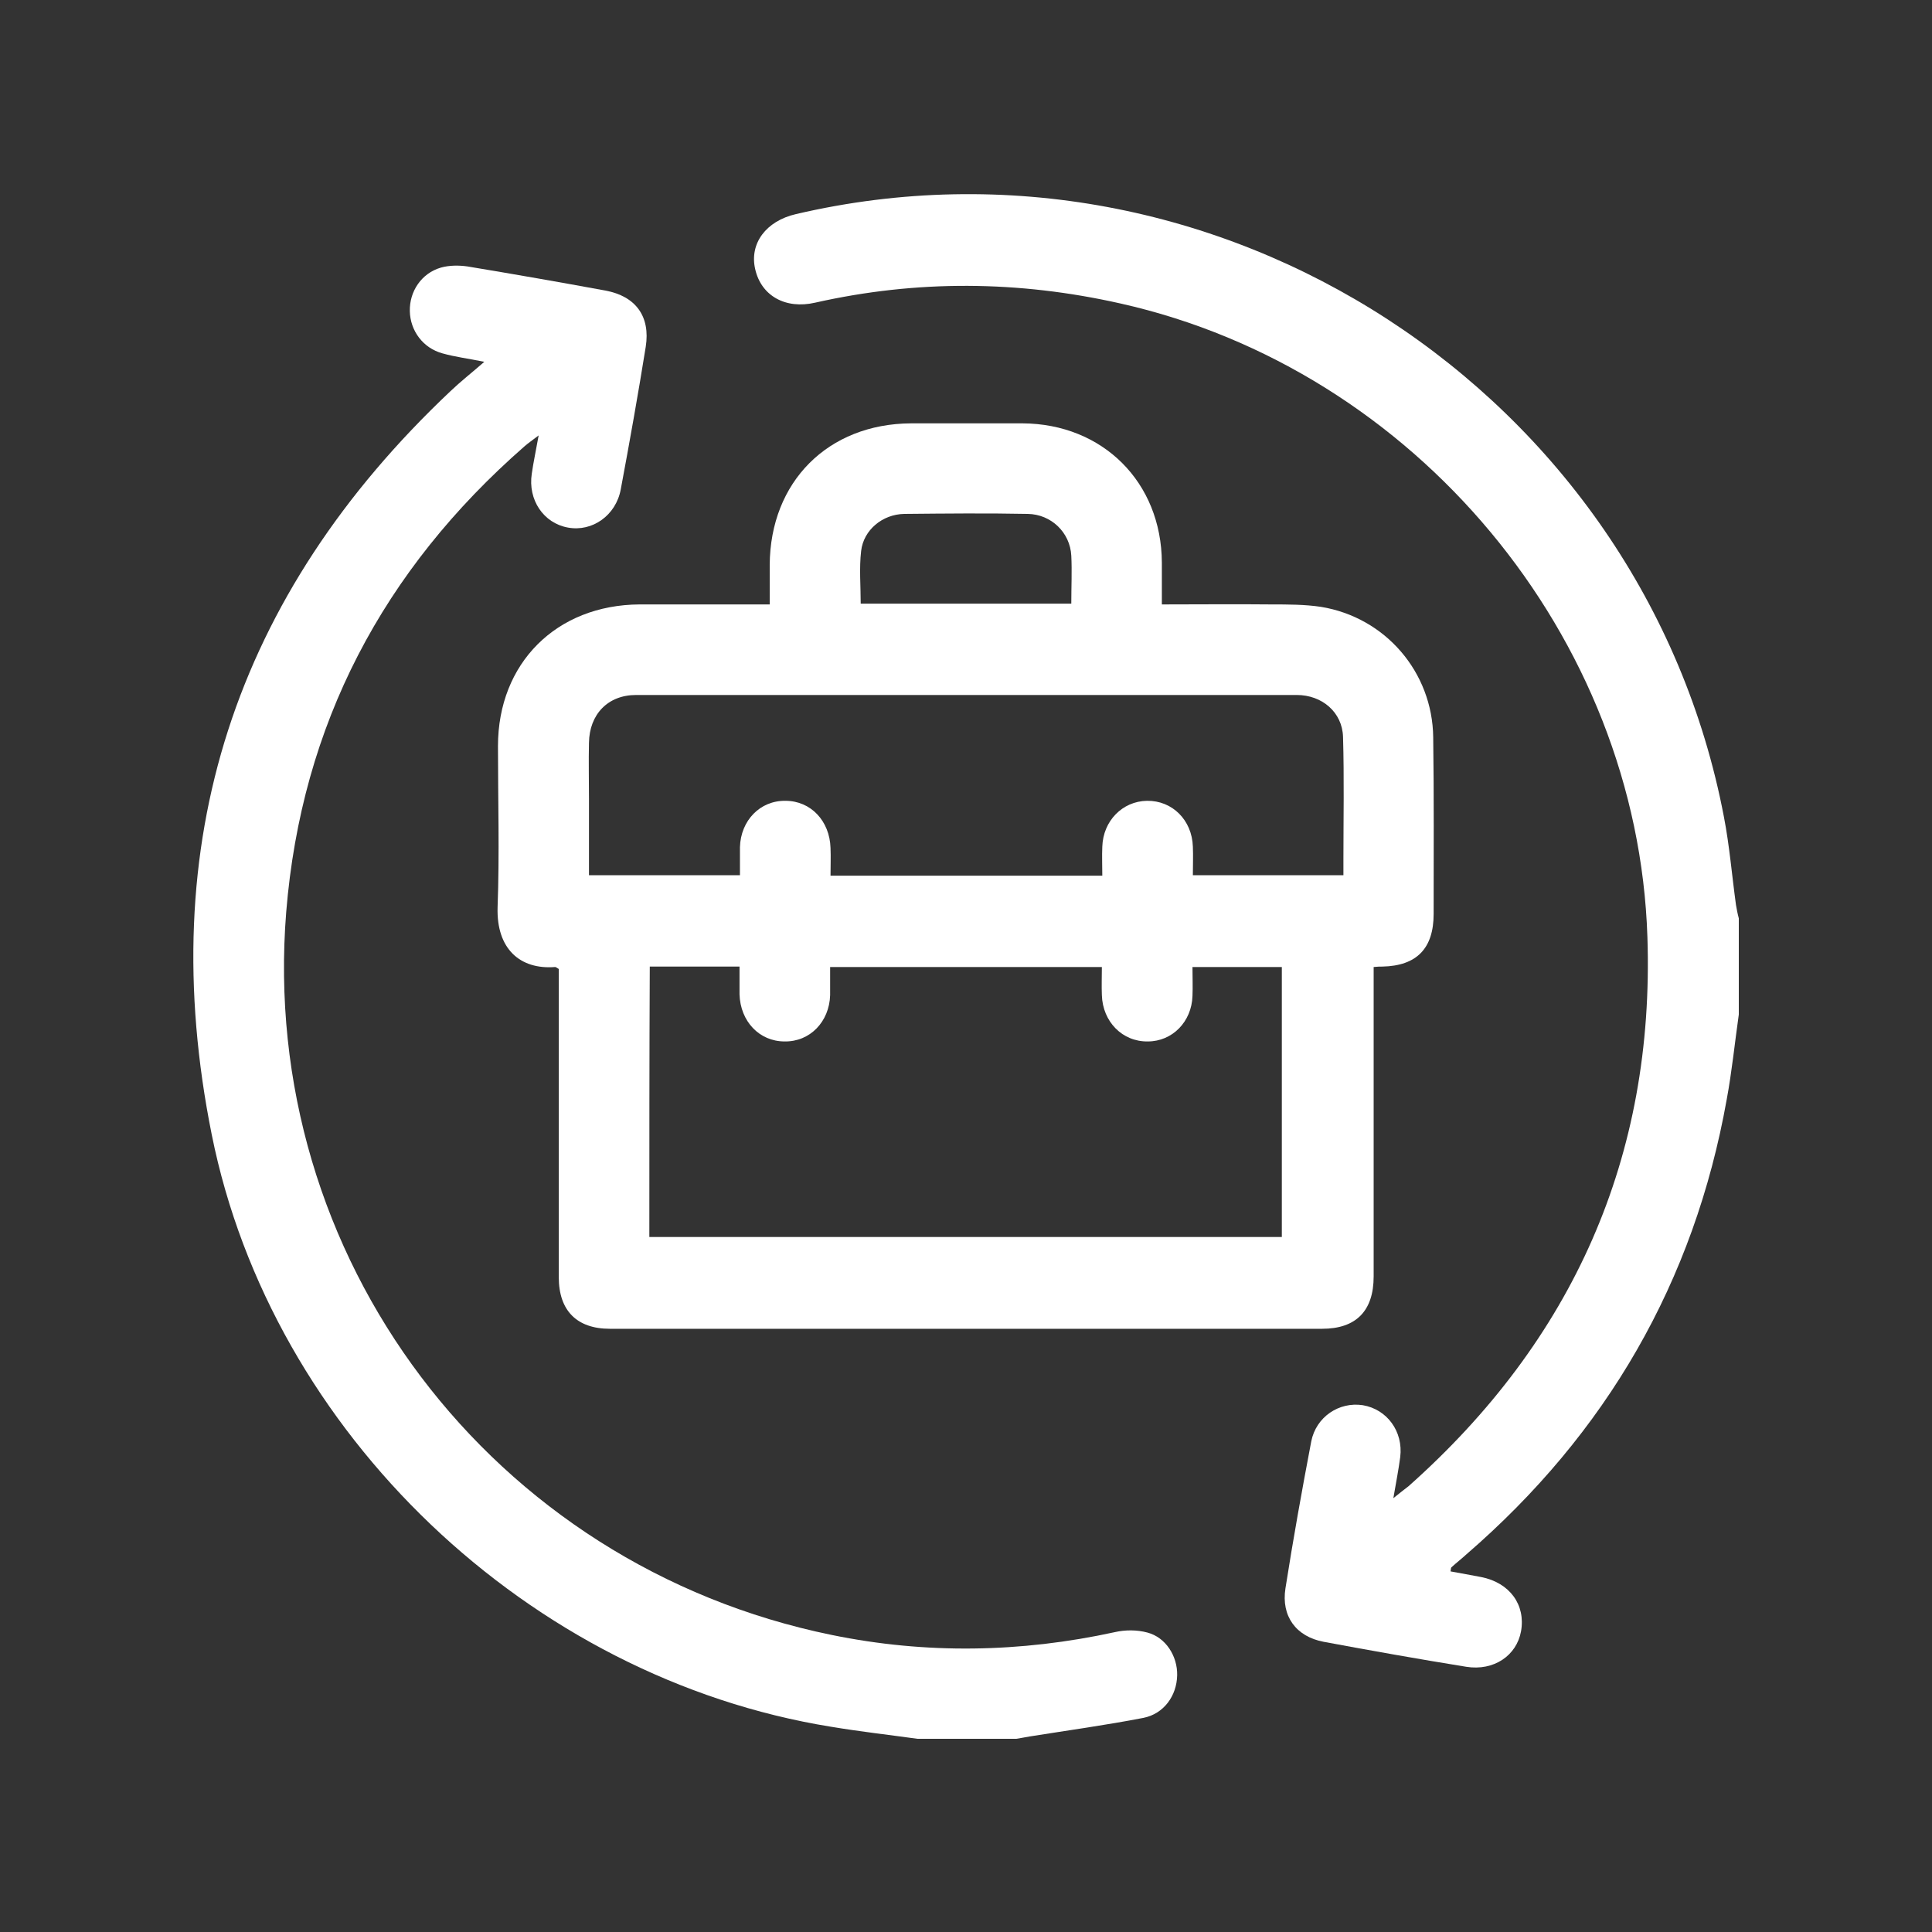
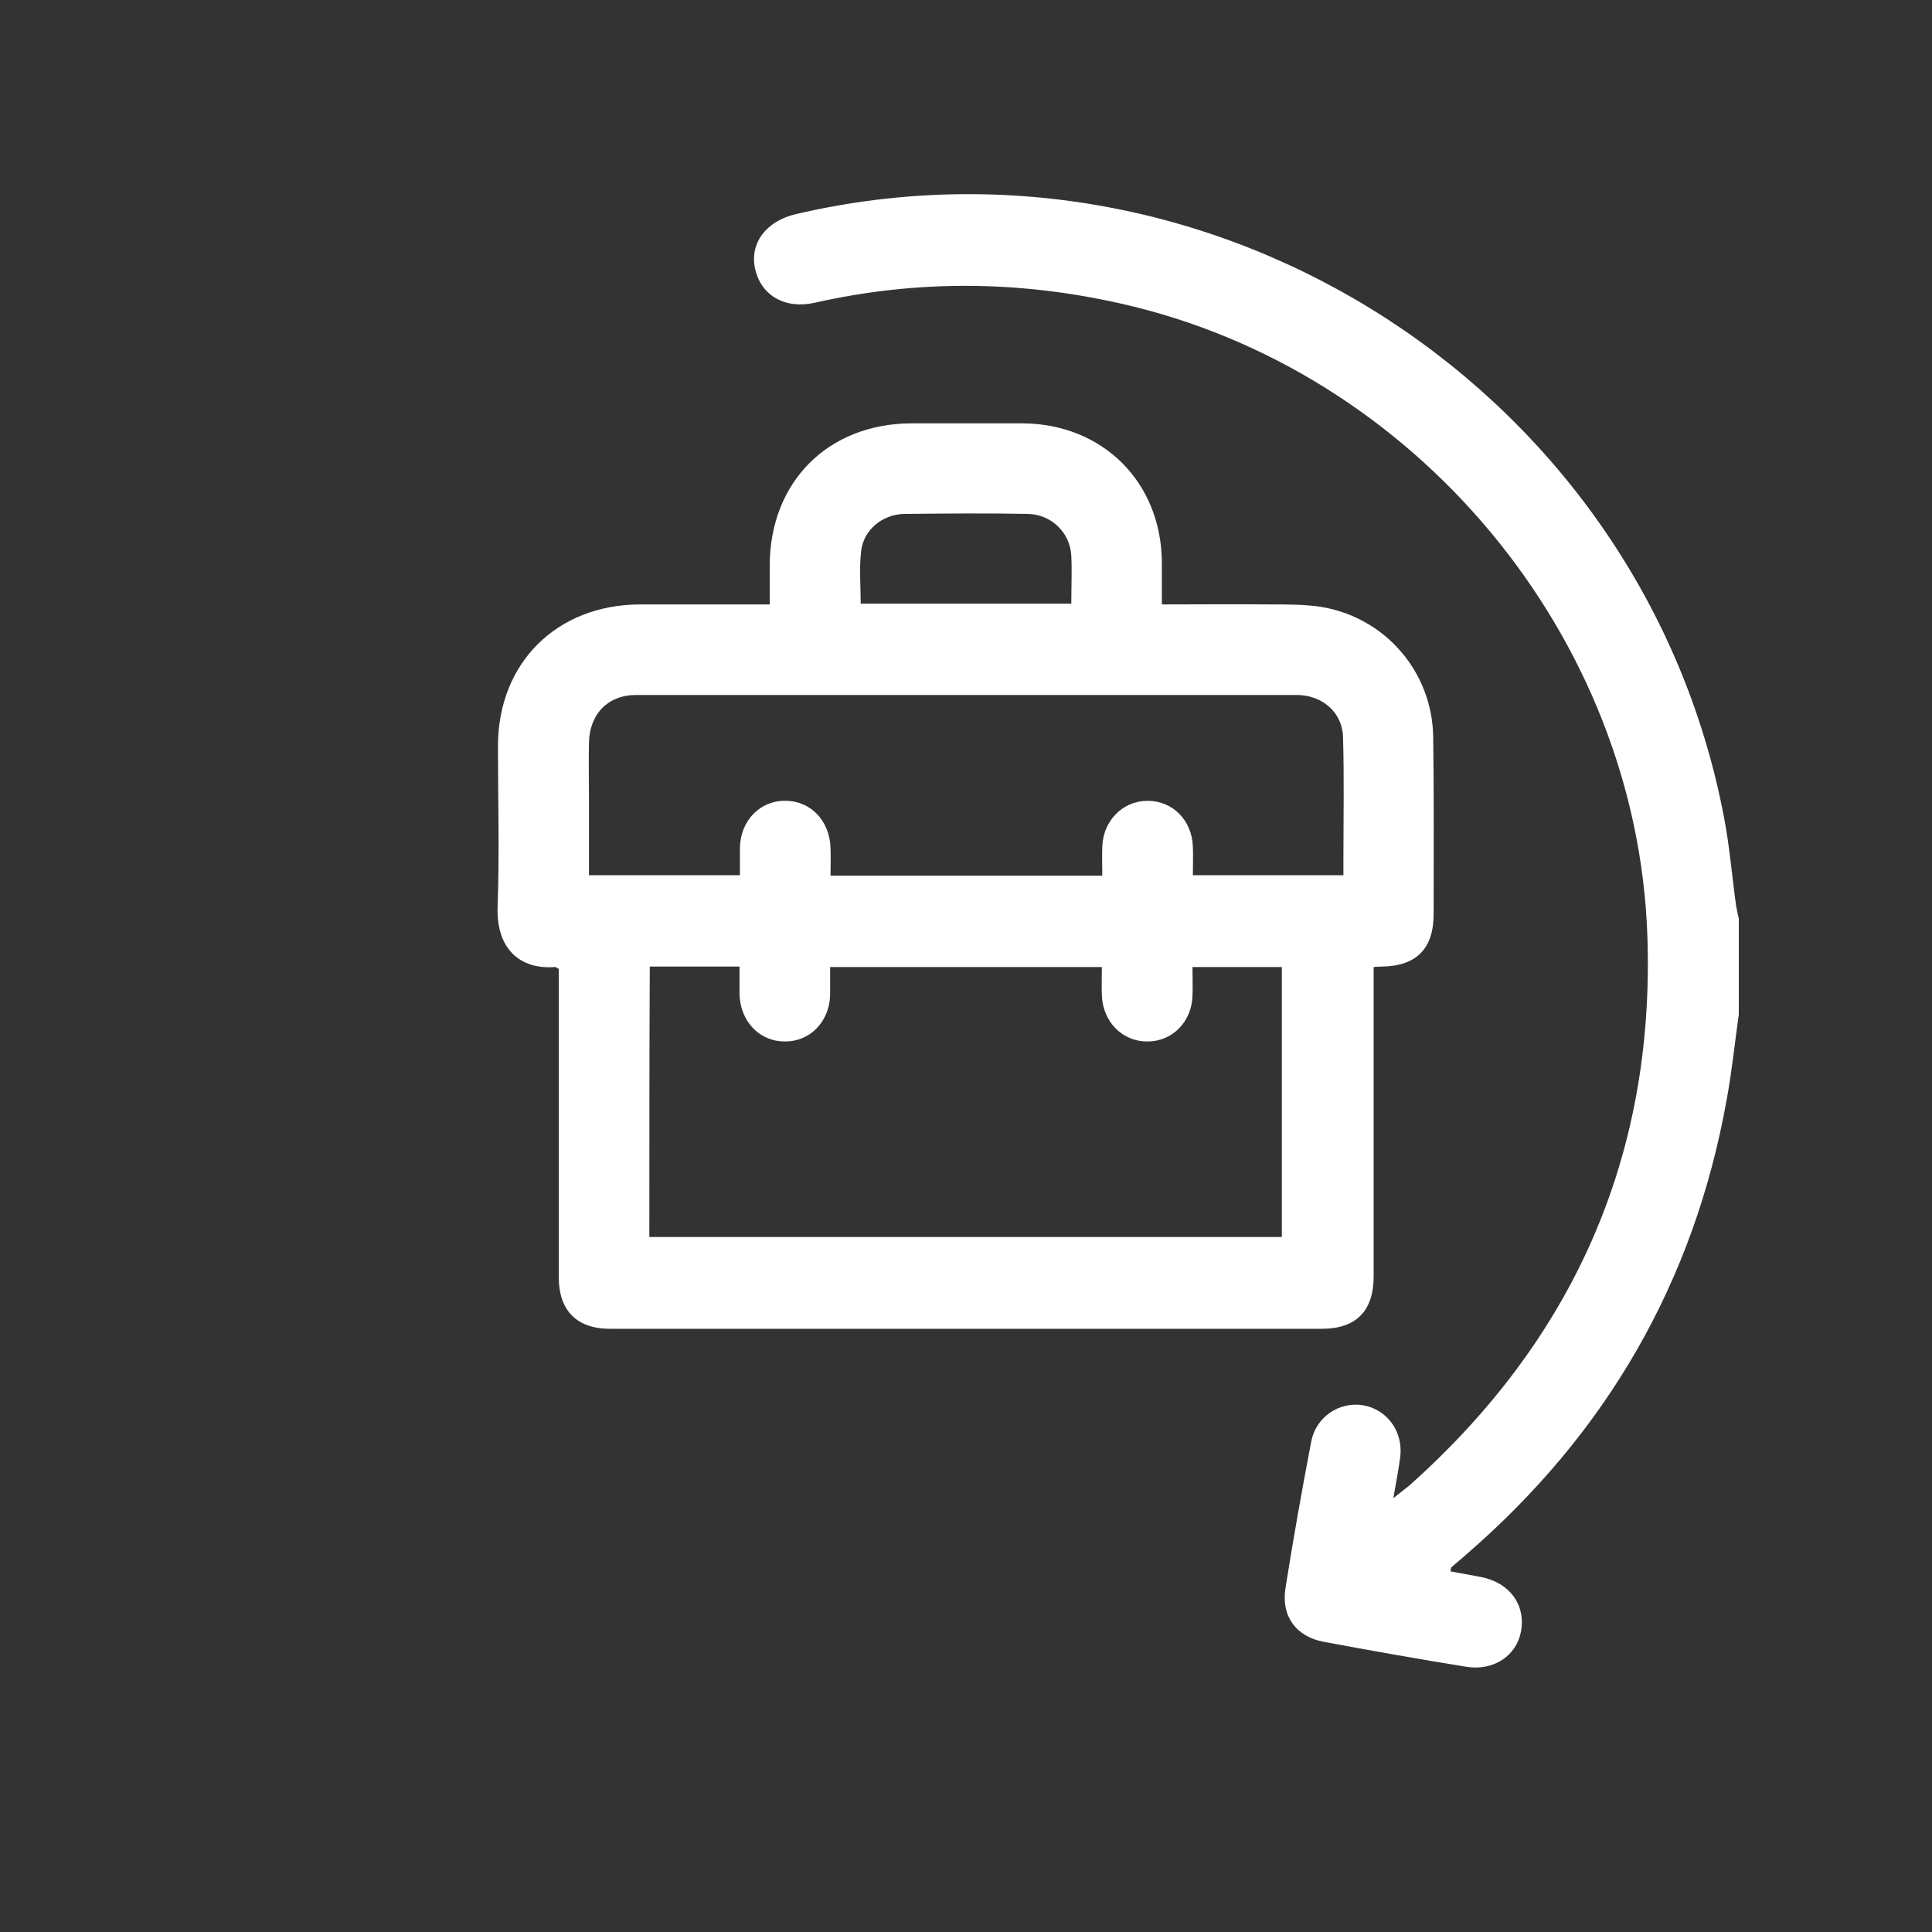
<svg xmlns="http://www.w3.org/2000/svg" width="40" height="40" viewBox="0 0 40 40" fill="none">
  <rect x="0" y="0" width="40" height="40" fill="#333333" stroke="none" />
  <g clip-path="url(#clip0_1_1392)">
-     <path d="M18.996 36C18.395 35.917 17.804 35.85 17.203 35.75C10.969 34.742 5.625 29.685 4.383 23.487C3.175 17.463 4.85 12.323 9.326 8.099C9.535 7.899 9.76 7.724 10.027 7.491C9.701 7.424 9.426 7.391 9.16 7.316C8.76 7.207 8.493 6.849 8.485 6.441C8.476 6.033 8.726 5.658 9.126 5.541C9.301 5.491 9.501 5.491 9.676 5.516C10.635 5.675 11.585 5.841 12.536 6.016C13.161 6.133 13.469 6.549 13.369 7.182C13.211 8.166 13.036 9.149 12.852 10.132C12.752 10.673 12.261 11.015 11.76 10.923C11.252 10.832 10.927 10.348 11.01 9.807C11.043 9.574 11.094 9.34 11.152 9.015C11.01 9.124 10.935 9.174 10.86 9.24C7.934 11.798 6.242 14.997 5.926 18.879C5.35 26.028 10.177 32.409 17.22 33.85C19.171 34.25 21.13 34.217 23.08 33.792C23.297 33.742 23.538 33.742 23.755 33.8C24.139 33.901 24.38 34.292 24.372 34.684C24.364 35.108 24.097 35.483 23.672 35.567C22.897 35.717 22.113 35.825 21.329 35.95C21.221 35.967 21.105 35.992 20.996 36.008C20.329 36 19.662 36 18.996 36Z" fill="white" />
    <path d="M36 21.004C35.917 21.587 35.858 22.179 35.75 22.762C35.075 26.544 33.258 29.677 30.357 32.184C30.257 32.276 30.148 32.359 30.049 32.451C30.04 32.459 30.04 32.484 30.032 32.534C30.248 32.576 30.457 32.609 30.665 32.651C31.257 32.767 31.59 33.226 31.491 33.776C31.399 34.275 30.932 34.6 30.357 34.509C29.373 34.35 28.39 34.175 27.406 33.992C26.831 33.884 26.523 33.459 26.614 32.884C26.773 31.868 26.956 30.851 27.148 29.843C27.248 29.335 27.723 29.018 28.215 29.093C28.715 29.177 29.056 29.635 28.99 30.168C28.956 30.426 28.907 30.676 28.848 31.018C28.99 30.901 29.081 30.835 29.165 30.768C32.566 27.744 34.258 23.953 34.108 19.404C33.908 13.173 29.29 7.649 23.197 6.283C21.088 5.808 18.987 5.791 16.878 6.266C16.262 6.408 15.761 6.124 15.636 5.575C15.511 5.041 15.861 4.575 16.478 4.433C25.206 2.392 34.016 8.124 35.692 16.913C35.808 17.513 35.858 18.13 35.942 18.738C35.958 18.829 35.975 18.921 36 19.013C36 19.671 36 20.337 36 21.004Z" fill="white" />
    <path d="M28.44 20.021C28.44 20.171 28.44 20.279 28.44 20.396C28.44 22.404 28.44 24.411 28.44 26.427C28.44 27.144 28.073 27.511 27.373 27.511C22.455 27.511 17.537 27.511 12.627 27.511C11.944 27.511 11.569 27.136 11.569 26.444C11.569 24.428 11.569 22.404 11.569 20.387C11.569 20.271 11.569 20.162 11.569 20.062C11.527 20.037 11.51 20.021 11.494 20.021C10.768 20.079 10.277 19.646 10.302 18.788C10.343 17.671 10.31 16.563 10.31 15.447C10.31 13.731 11.519 12.523 13.244 12.514C14.128 12.514 15.011 12.514 15.936 12.514C15.936 12.231 15.936 11.964 15.936 11.698C15.945 9.973 17.145 8.774 18.862 8.765C19.629 8.765 20.404 8.765 21.171 8.765C22.83 8.774 24.047 9.982 24.055 11.648C24.055 11.923 24.055 12.206 24.055 12.514C24.83 12.514 25.572 12.506 26.323 12.514C26.664 12.514 27.014 12.514 27.348 12.564C28.681 12.781 29.657 13.914 29.673 15.264C29.69 16.48 29.682 17.696 29.682 18.921C29.682 19.637 29.332 19.996 28.623 20.012C28.573 20.012 28.523 20.012 28.44 20.021ZM13.444 25.611C17.829 25.611 22.18 25.611 26.539 25.611C26.539 23.736 26.539 21.879 26.539 20.021C25.914 20.021 25.314 20.021 24.689 20.021C24.689 20.229 24.697 20.429 24.689 20.621C24.672 21.154 24.272 21.562 23.764 21.562C23.238 21.57 22.83 21.154 22.813 20.604C22.805 20.412 22.813 20.212 22.813 20.021C20.921 20.021 19.062 20.021 17.187 20.021C17.187 20.229 17.187 20.412 17.187 20.604C17.17 21.154 16.77 21.57 16.245 21.562C15.72 21.562 15.328 21.145 15.311 20.587C15.311 20.396 15.311 20.204 15.311 20.012C14.661 20.012 14.061 20.012 13.453 20.012C13.444 21.887 13.444 23.736 13.444 25.611ZM27.814 18.121C27.814 17.988 27.814 17.888 27.814 17.788C27.814 16.947 27.831 16.105 27.806 15.255C27.79 14.747 27.373 14.389 26.848 14.389C22.288 14.389 17.729 14.389 13.169 14.389C12.586 14.389 12.202 14.789 12.194 15.38C12.185 15.764 12.194 16.147 12.194 16.538C12.194 17.063 12.194 17.596 12.194 18.121C13.252 18.121 14.278 18.121 15.32 18.121C15.32 17.913 15.32 17.73 15.32 17.538C15.336 16.988 15.736 16.572 16.262 16.58C16.787 16.58 17.178 16.997 17.195 17.555C17.203 17.746 17.195 17.938 17.195 18.13C19.096 18.13 20.946 18.13 22.822 18.13C22.822 17.921 22.813 17.721 22.822 17.53C22.838 16.997 23.238 16.588 23.747 16.58C24.272 16.572 24.68 16.98 24.697 17.53C24.705 17.721 24.697 17.921 24.697 18.121C25.739 18.121 26.756 18.121 27.814 18.121ZM22.18 12.498C22.18 12.148 22.196 11.823 22.18 11.506C22.155 11.023 21.763 10.648 21.279 10.64C20.429 10.623 19.571 10.632 18.721 10.64C18.27 10.648 17.879 10.973 17.829 11.406C17.787 11.765 17.82 12.123 17.82 12.498C19.279 12.498 20.713 12.498 22.18 12.498Z" fill="white" />
  </g>
  <defs>
    <clipPath id="clip0_1_1392">
      <rect width="32" height="32" fill="white" transform="translate(4 4)" />
    </clipPath>
  </defs>
</svg>